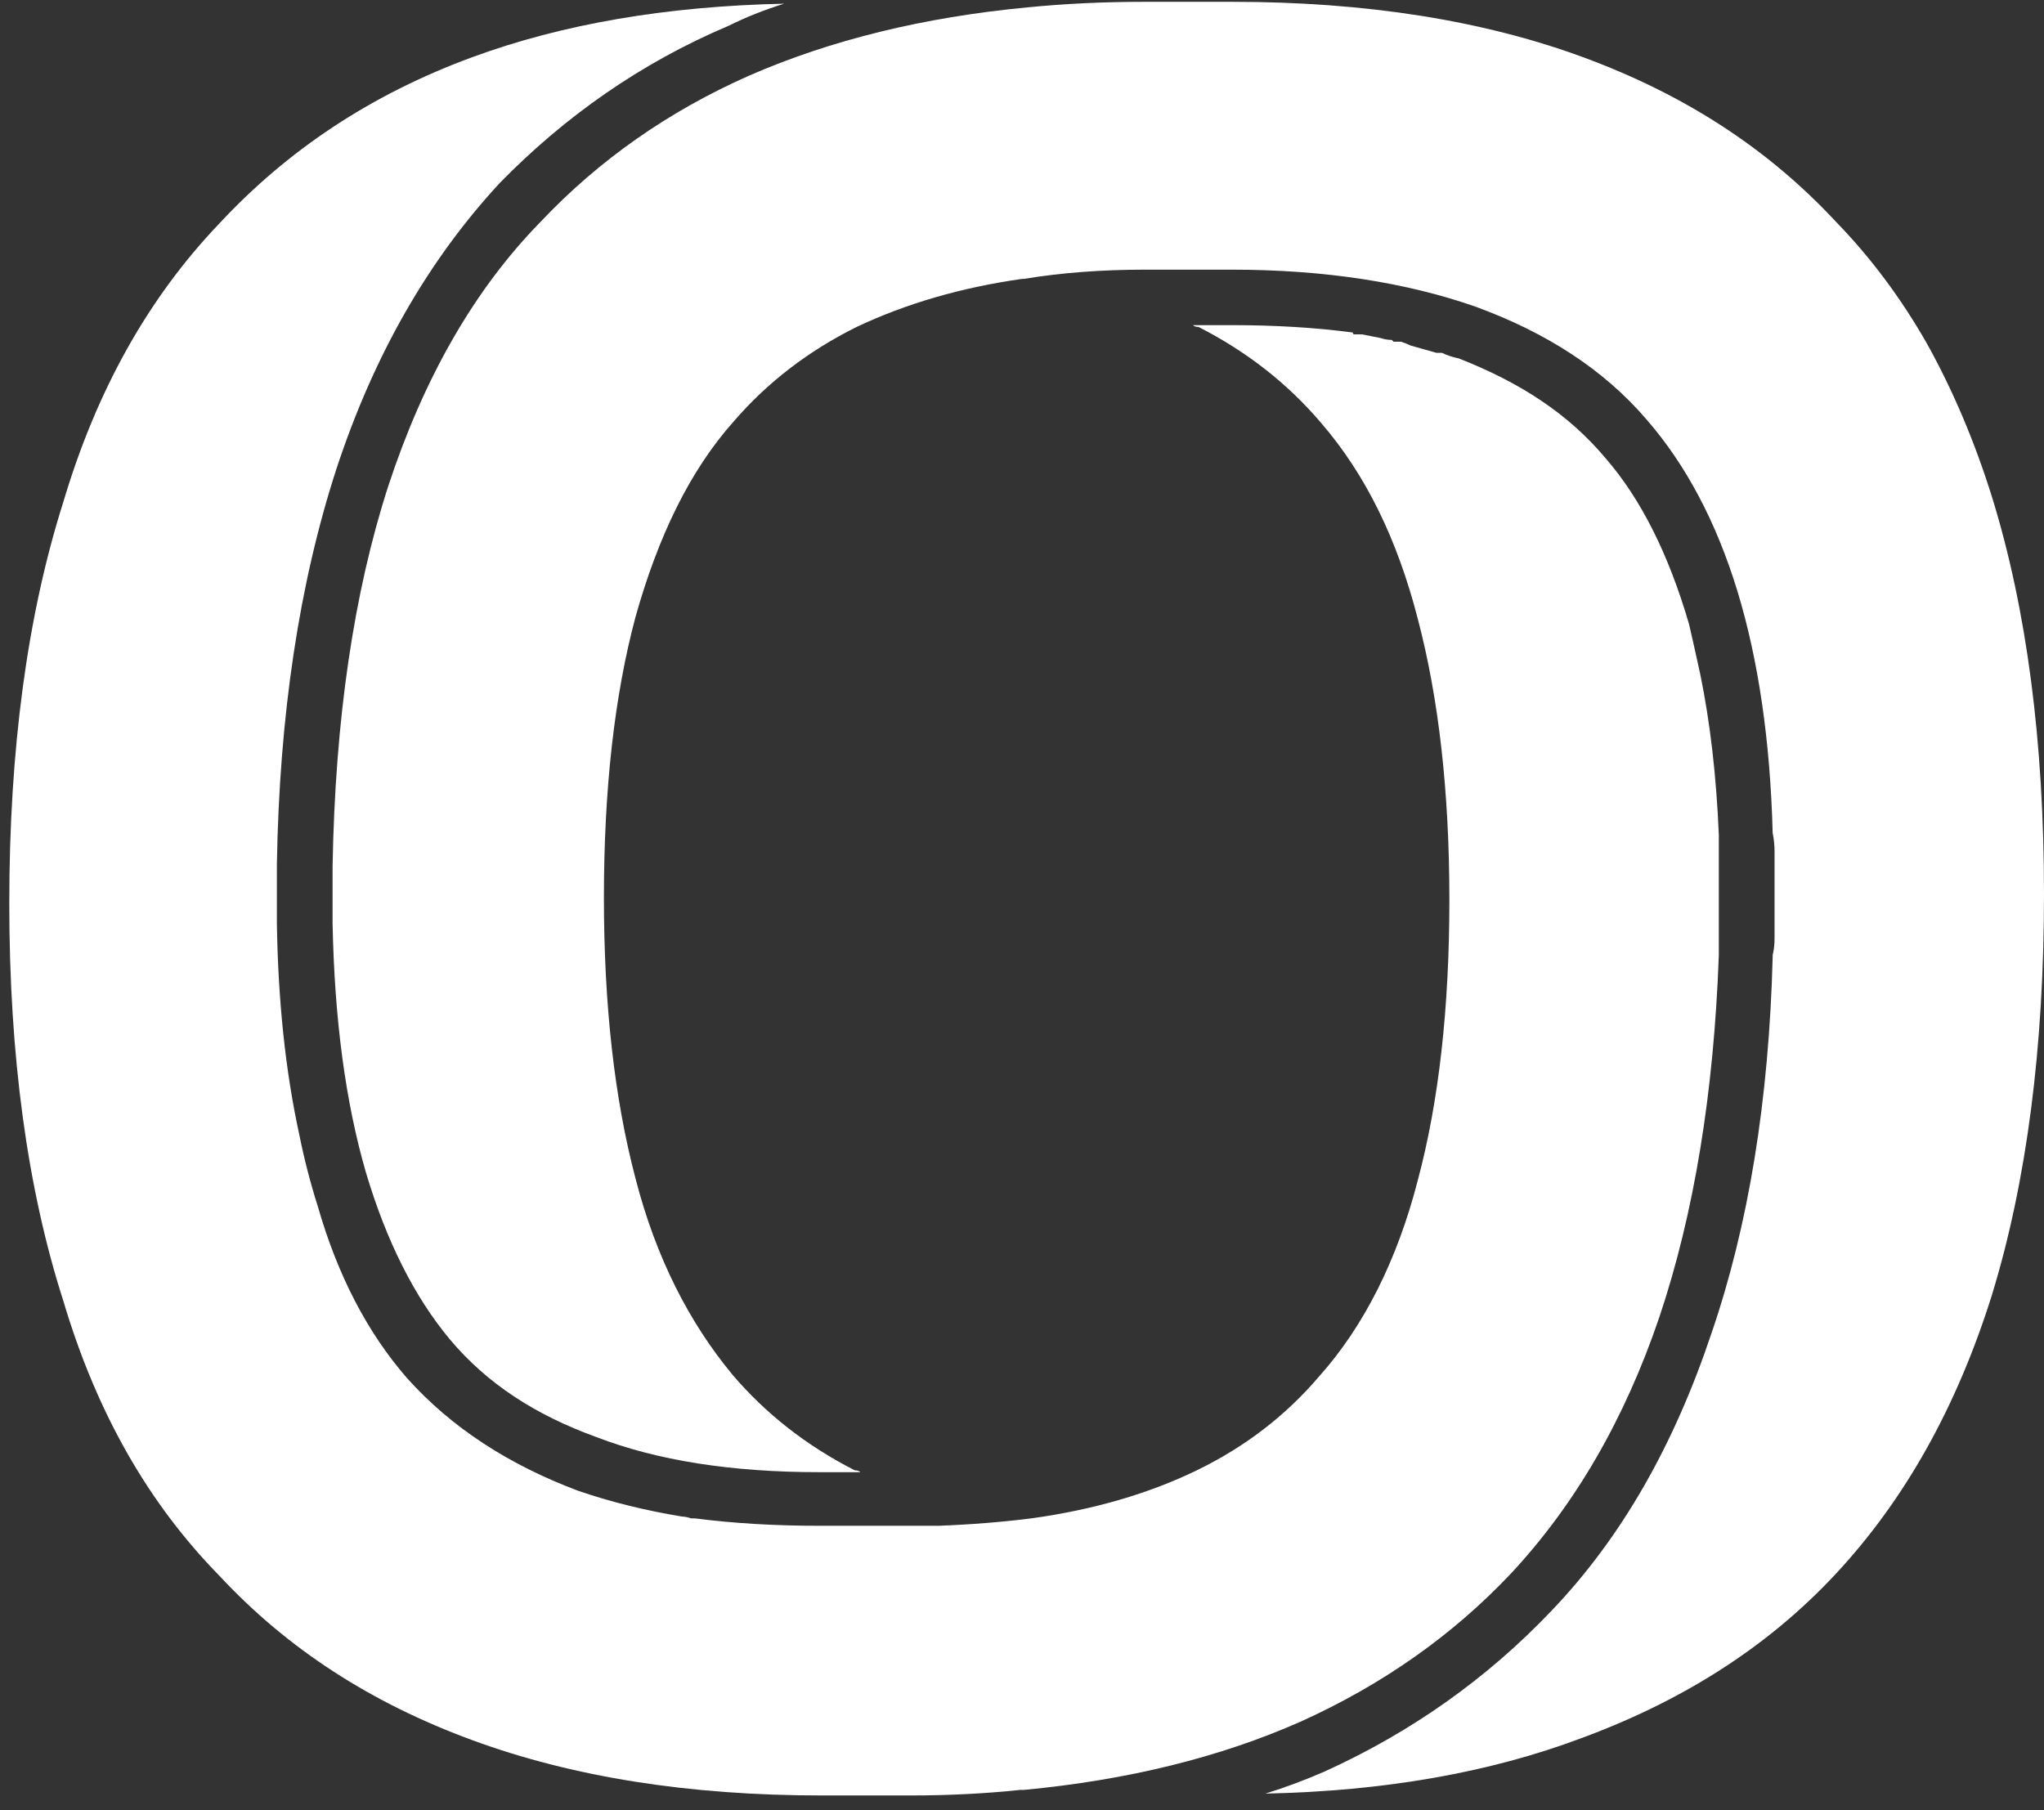
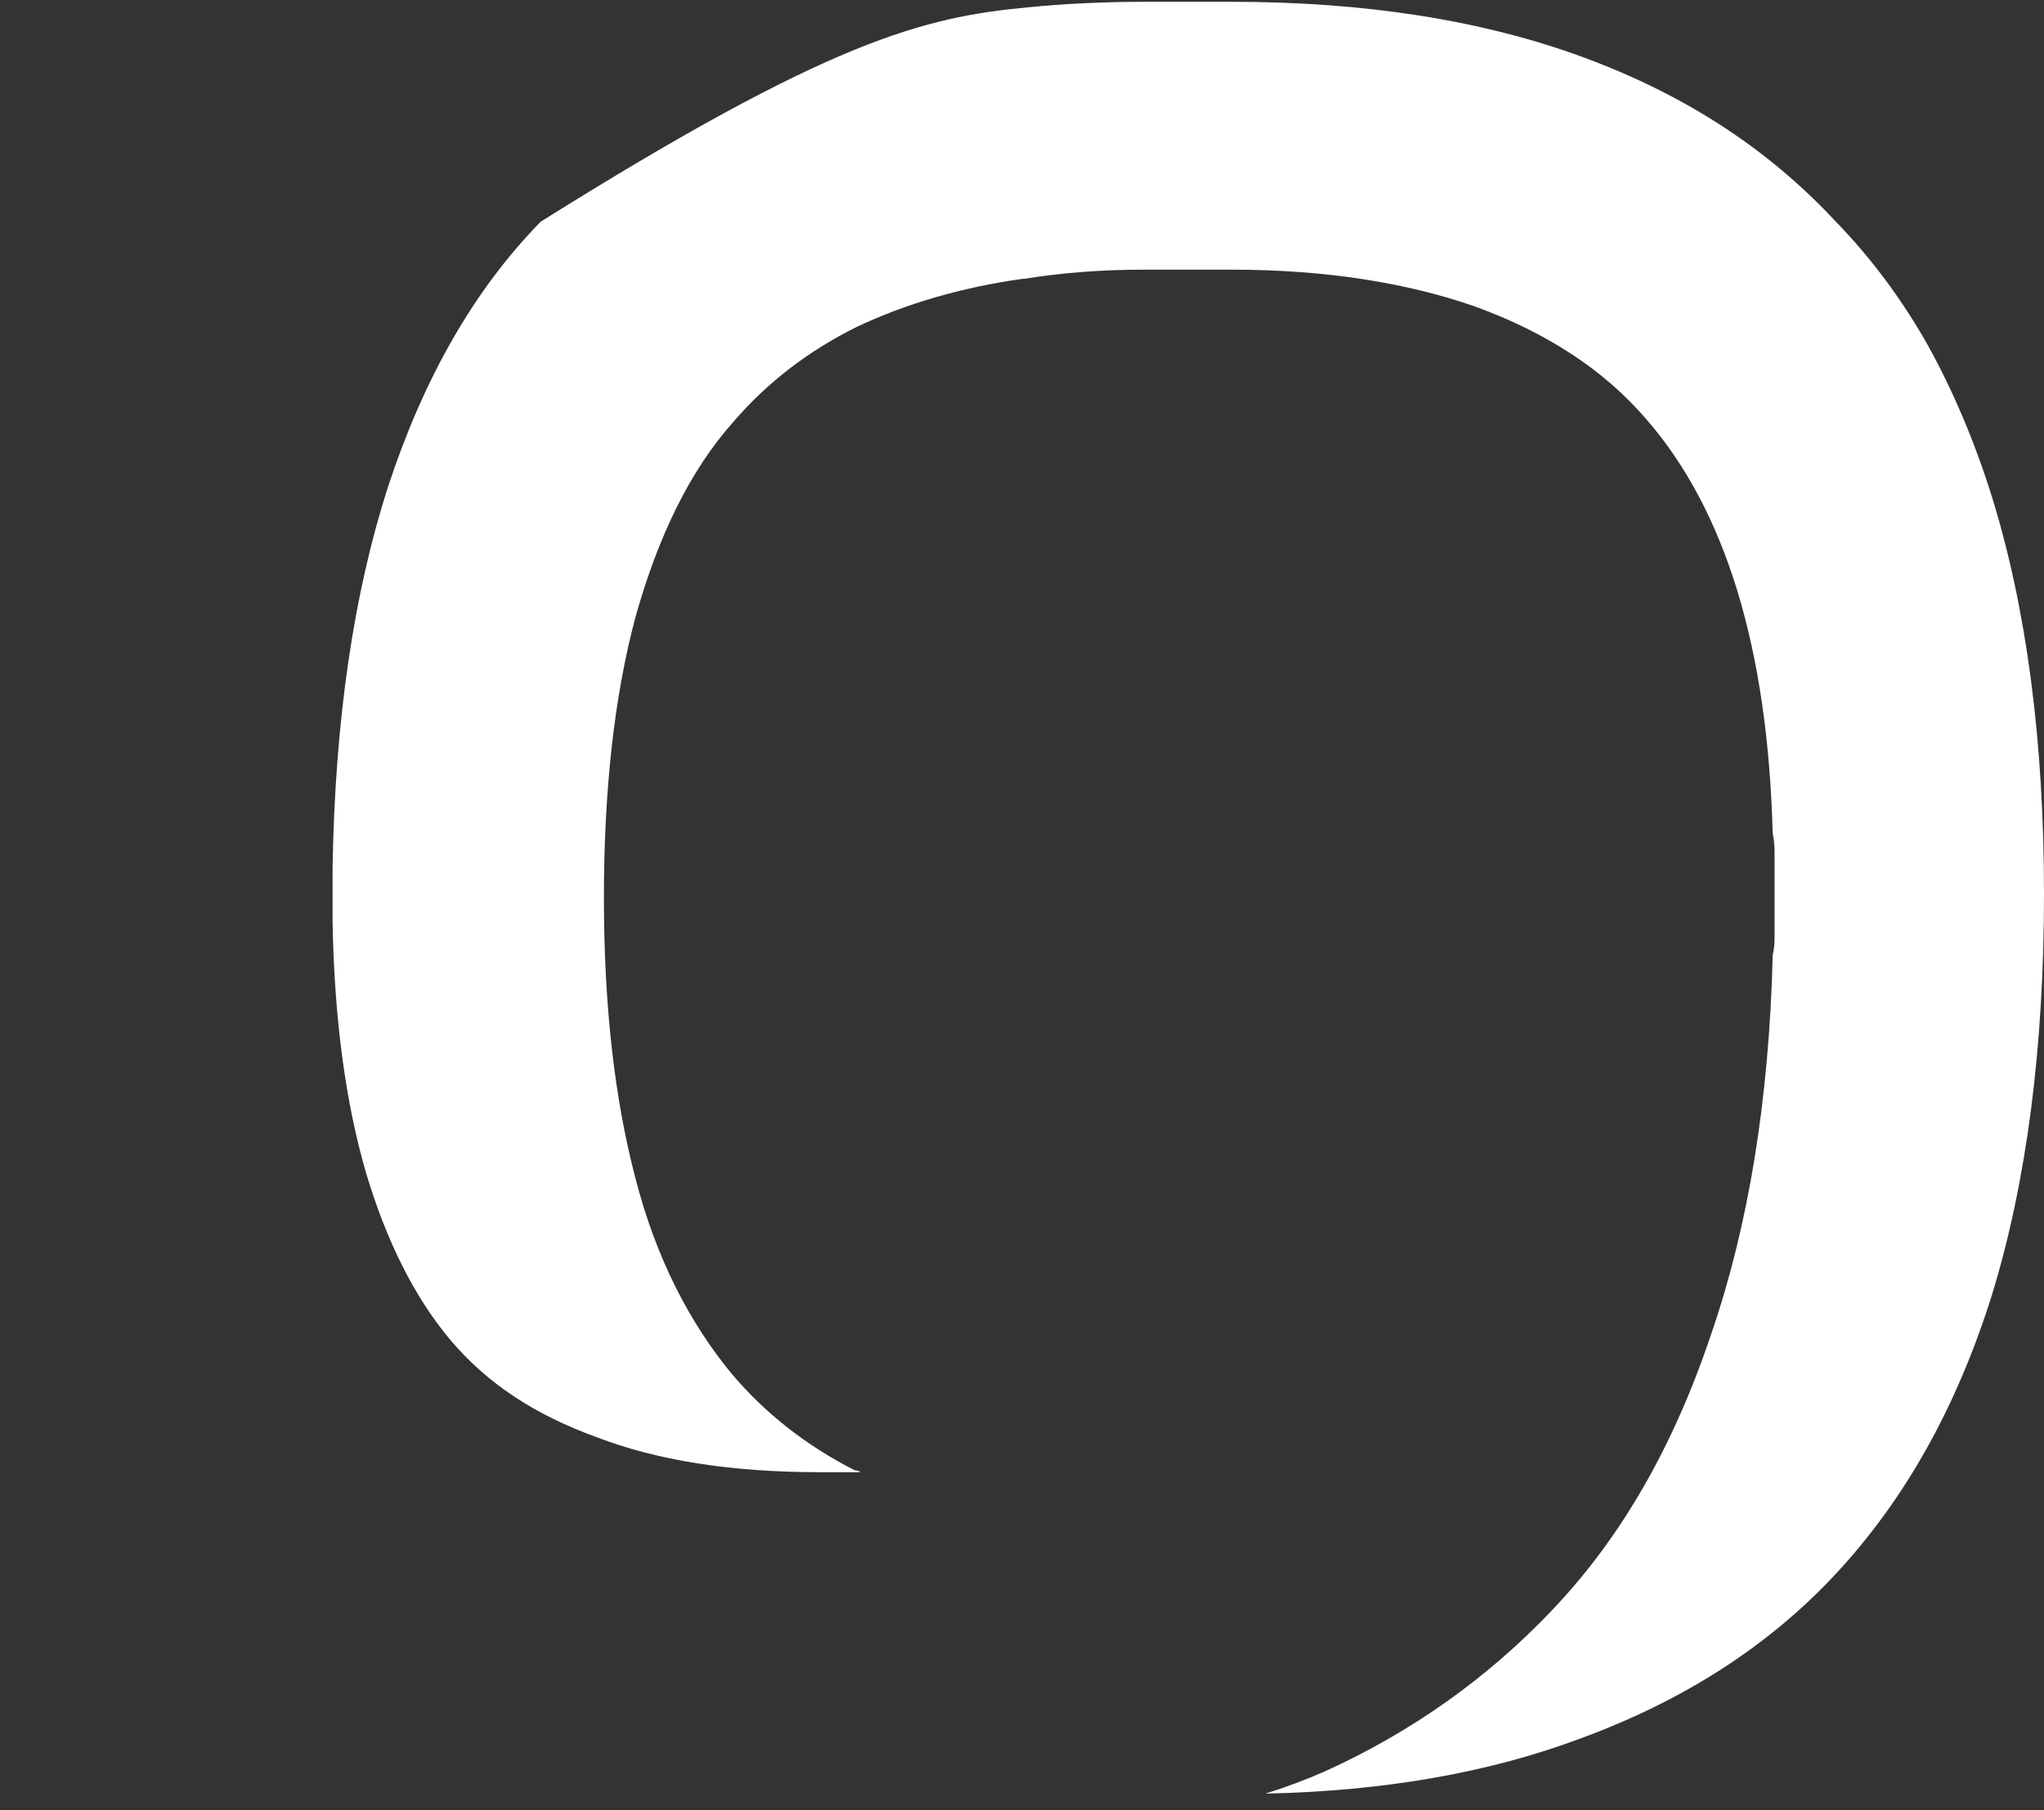
<svg xmlns="http://www.w3.org/2000/svg" width="35" height="31" viewBox="0 0 35 31" fill="none">
  <rect x="0" y="0" width="35" height="31" fill="#333333" stroke="none" />
-   <path d="M29.432 15.152C29.432 15.31 29.432 15.563 29.432 15.785V15.816C29.432 15.901 29.432 15.975 29.432 16.038C29.432 16.143 29.432 16.249 29.432 16.354C29.347 18.716 29.008 20.783 28.414 22.554C27.82 24.305 26.971 25.77 25.868 26.951C24.871 28.006 23.673 28.849 22.273 29.482C20.894 30.093 19.314 30.483 17.532 30.652C17.511 30.652 17.489 30.652 17.468 30.652C16.874 30.715 16.249 30.747 15.591 30.747H14.064C11.794 30.747 9.8 30.431 8.082 29.798C6.364 29.166 4.932 28.248 3.755 26.983C2.546 25.749 1.655 24.199 1.082 22.27C0.467 20.351 0.159 18.084 0.159 15.469C0.159 12.832 0.467 10.544 1.082 8.604C1.655 6.675 2.546 5.093 3.755 3.828C4.932 2.562 6.364 1.613 8.082 0.981C9.63 0.411 11.412 0.106 13.427 0.063C13.088 0.169 12.77 0.295 12.473 0.443C10.977 1.076 9.673 1.993 8.559 3.132C7.329 4.46 6.396 6.095 5.759 8.035C5.123 9.996 4.783 12.253 4.741 14.804C4.741 14.973 4.741 15.142 4.741 15.31C4.741 15.479 4.741 15.648 4.741 15.816C4.762 17.145 4.889 18.347 5.123 19.423C5.208 19.844 5.314 20.256 5.441 20.656C5.78 21.837 6.289 22.818 6.968 23.598C7.732 24.452 8.718 25.085 9.896 25.528C10.447 25.718 11.041 25.865 11.677 25.971C11.72 25.971 11.773 25.981 11.836 26.002C11.858 26.002 11.879 26.002 11.9 26.002C12.558 26.087 13.268 26.129 14.032 26.129H15.527C15.718 26.129 15.899 26.129 16.068 26.129C16.62 26.108 17.15 26.066 17.659 26.002C18.72 25.855 19.664 25.581 20.491 25.18C21.318 24.779 22.018 24.241 22.591 23.567C23.355 22.712 23.927 21.574 24.277 20.213C24.638 18.864 24.818 17.261 24.818 15.405C24.818 13.571 24.638 11.968 24.277 10.597C23.927 9.237 23.387 8.13 22.623 7.244C22.05 6.569 21.35 6.021 20.523 5.599C20.48 5.599 20.449 5.589 20.427 5.568H21.096C21.838 5.568 22.527 5.61 23.164 5.694C23.164 5.715 23.174 5.726 23.195 5.726C23.238 5.726 23.28 5.726 23.323 5.726C23.429 5.747 23.535 5.768 23.641 5.789C23.705 5.81 23.768 5.821 23.832 5.821C23.832 5.821 23.843 5.831 23.864 5.852H23.895C23.938 5.852 23.97 5.852 23.991 5.852C24.055 5.873 24.108 5.894 24.15 5.916C24.299 5.958 24.447 6 24.596 6.042C24.617 6.042 24.649 6.042 24.691 6.042C24.776 6.084 24.871 6.116 24.977 6.137C26.027 6.548 26.855 7.086 27.491 7.845C28.096 8.541 28.573 9.49 28.923 10.692C28.986 10.966 29.05 11.251 29.114 11.546C29.283 12.369 29.39 13.286 29.432 14.298C29.432 14.404 29.432 14.509 29.432 14.614C29.432 14.678 29.432 14.741 29.432 14.804C29.432 14.899 29.432 14.994 29.432 15.152Z" fill="white" />
-   <path d="M35 15.31C35 17.946 34.703 20.234 34.109 22.174C33.504 24.104 32.614 25.685 31.436 26.951C30.259 28.216 28.795 29.133 27.077 29.766C25.507 30.356 23.704 30.673 21.668 30.715C22.007 30.61 22.347 30.483 22.686 30.335C24.171 29.66 25.465 28.743 26.568 27.583C27.777 26.318 28.668 24.736 29.304 22.838C29.941 20.983 30.291 18.832 30.354 16.385V16.354C30.376 16.269 30.386 16.174 30.386 16.069C30.386 15.985 30.386 15.9 30.386 15.816V15.784C30.386 15.563 30.386 15.31 30.386 15.152C30.386 14.993 30.386 14.93 30.386 14.835V14.804C30.386 14.74 30.386 14.667 30.386 14.582C30.386 14.477 30.376 14.371 30.354 14.266C30.312 12.684 30.11 11.303 29.75 10.122C29.389 8.941 28.87 7.96 28.191 7.18C27.459 6.326 26.473 5.693 25.264 5.251C24.086 4.839 22.686 4.618 21.095 4.618H19.6C18.857 4.618 18.168 4.671 17.532 4.776H17.5C16.46 4.924 15.517 5.198 14.668 5.599C13.841 6.01 13.141 6.548 12.568 7.212C11.804 8.066 11.264 9.205 10.882 10.565C10.521 11.915 10.341 13.517 10.341 15.373C10.341 17.208 10.521 18.811 10.882 20.181C11.232 21.541 11.804 22.649 12.536 23.534C13.109 24.209 13.809 24.757 14.636 25.179C14.679 25.179 14.71 25.19 14.732 25.211H14.032C12.526 25.211 11.253 25.011 10.213 24.61C9.163 24.23 8.336 23.692 7.7 22.933C7.095 22.206 6.618 21.257 6.268 20.086C5.918 18.884 5.727 17.461 5.695 15.816C5.695 15.647 5.695 15.479 5.695 15.31C5.695 15.141 5.695 14.983 5.695 14.835C5.738 12.326 6.056 10.154 6.65 8.319C7.254 6.484 8.113 4.966 9.259 3.796C10.256 2.741 11.444 1.908 12.823 1.297C14.223 0.685 15.813 0.295 17.595 0.126C18.232 0.063 18.9 0.031 19.6 0.031H21.095C23.386 0.031 25.391 0.348 27.109 0.98C28.827 1.613 30.259 2.53 31.436 3.796C32.03 4.407 32.55 5.103 32.995 5.883C33.441 6.685 33.812 7.56 34.109 8.509C34.703 10.428 35 12.695 35 15.31Z" fill="white" />
+   <path d="M35 15.31C35 17.946 34.703 20.234 34.109 22.174C33.504 24.104 32.614 25.685 31.436 26.951C30.259 28.216 28.795 29.133 27.077 29.766C25.507 30.356 23.704 30.673 21.668 30.715C22.007 30.61 22.347 30.483 22.686 30.335C24.171 29.66 25.465 28.743 26.568 27.583C27.777 26.318 28.668 24.736 29.304 22.838C29.941 20.983 30.291 18.832 30.354 16.385V16.354C30.376 16.269 30.386 16.174 30.386 16.069C30.386 15.985 30.386 15.9 30.386 15.816V15.784C30.386 15.563 30.386 15.31 30.386 15.152C30.386 14.993 30.386 14.93 30.386 14.835V14.804C30.386 14.74 30.386 14.667 30.386 14.582C30.386 14.477 30.376 14.371 30.354 14.266C30.312 12.684 30.11 11.303 29.75 10.122C29.389 8.941 28.87 7.96 28.191 7.18C27.459 6.326 26.473 5.693 25.264 5.251C24.086 4.839 22.686 4.618 21.095 4.618H19.6C18.857 4.618 18.168 4.671 17.532 4.776H17.5C16.46 4.924 15.517 5.198 14.668 5.599C13.841 6.01 13.141 6.548 12.568 7.212C11.804 8.066 11.264 9.205 10.882 10.565C10.521 11.915 10.341 13.517 10.341 15.373C10.341 17.208 10.521 18.811 10.882 20.181C11.232 21.541 11.804 22.649 12.536 23.534C13.109 24.209 13.809 24.757 14.636 25.179C14.679 25.179 14.71 25.19 14.732 25.211H14.032C12.526 25.211 11.253 25.011 10.213 24.61C9.163 24.23 8.336 23.692 7.7 22.933C7.095 22.206 6.618 21.257 6.268 20.086C5.918 18.884 5.727 17.461 5.695 15.816C5.695 15.647 5.695 15.479 5.695 15.31C5.695 15.141 5.695 14.983 5.695 14.835C5.738 12.326 6.056 10.154 6.65 8.319C7.254 6.484 8.113 4.966 9.259 3.796C14.223 0.685 15.813 0.295 17.595 0.126C18.232 0.063 18.9 0.031 19.6 0.031H21.095C23.386 0.031 25.391 0.348 27.109 0.98C28.827 1.613 30.259 2.53 31.436 3.796C32.03 4.407 32.55 5.103 32.995 5.883C33.441 6.685 33.812 7.56 34.109 8.509C34.703 10.428 35 12.695 35 15.31Z" fill="white" />
</svg>